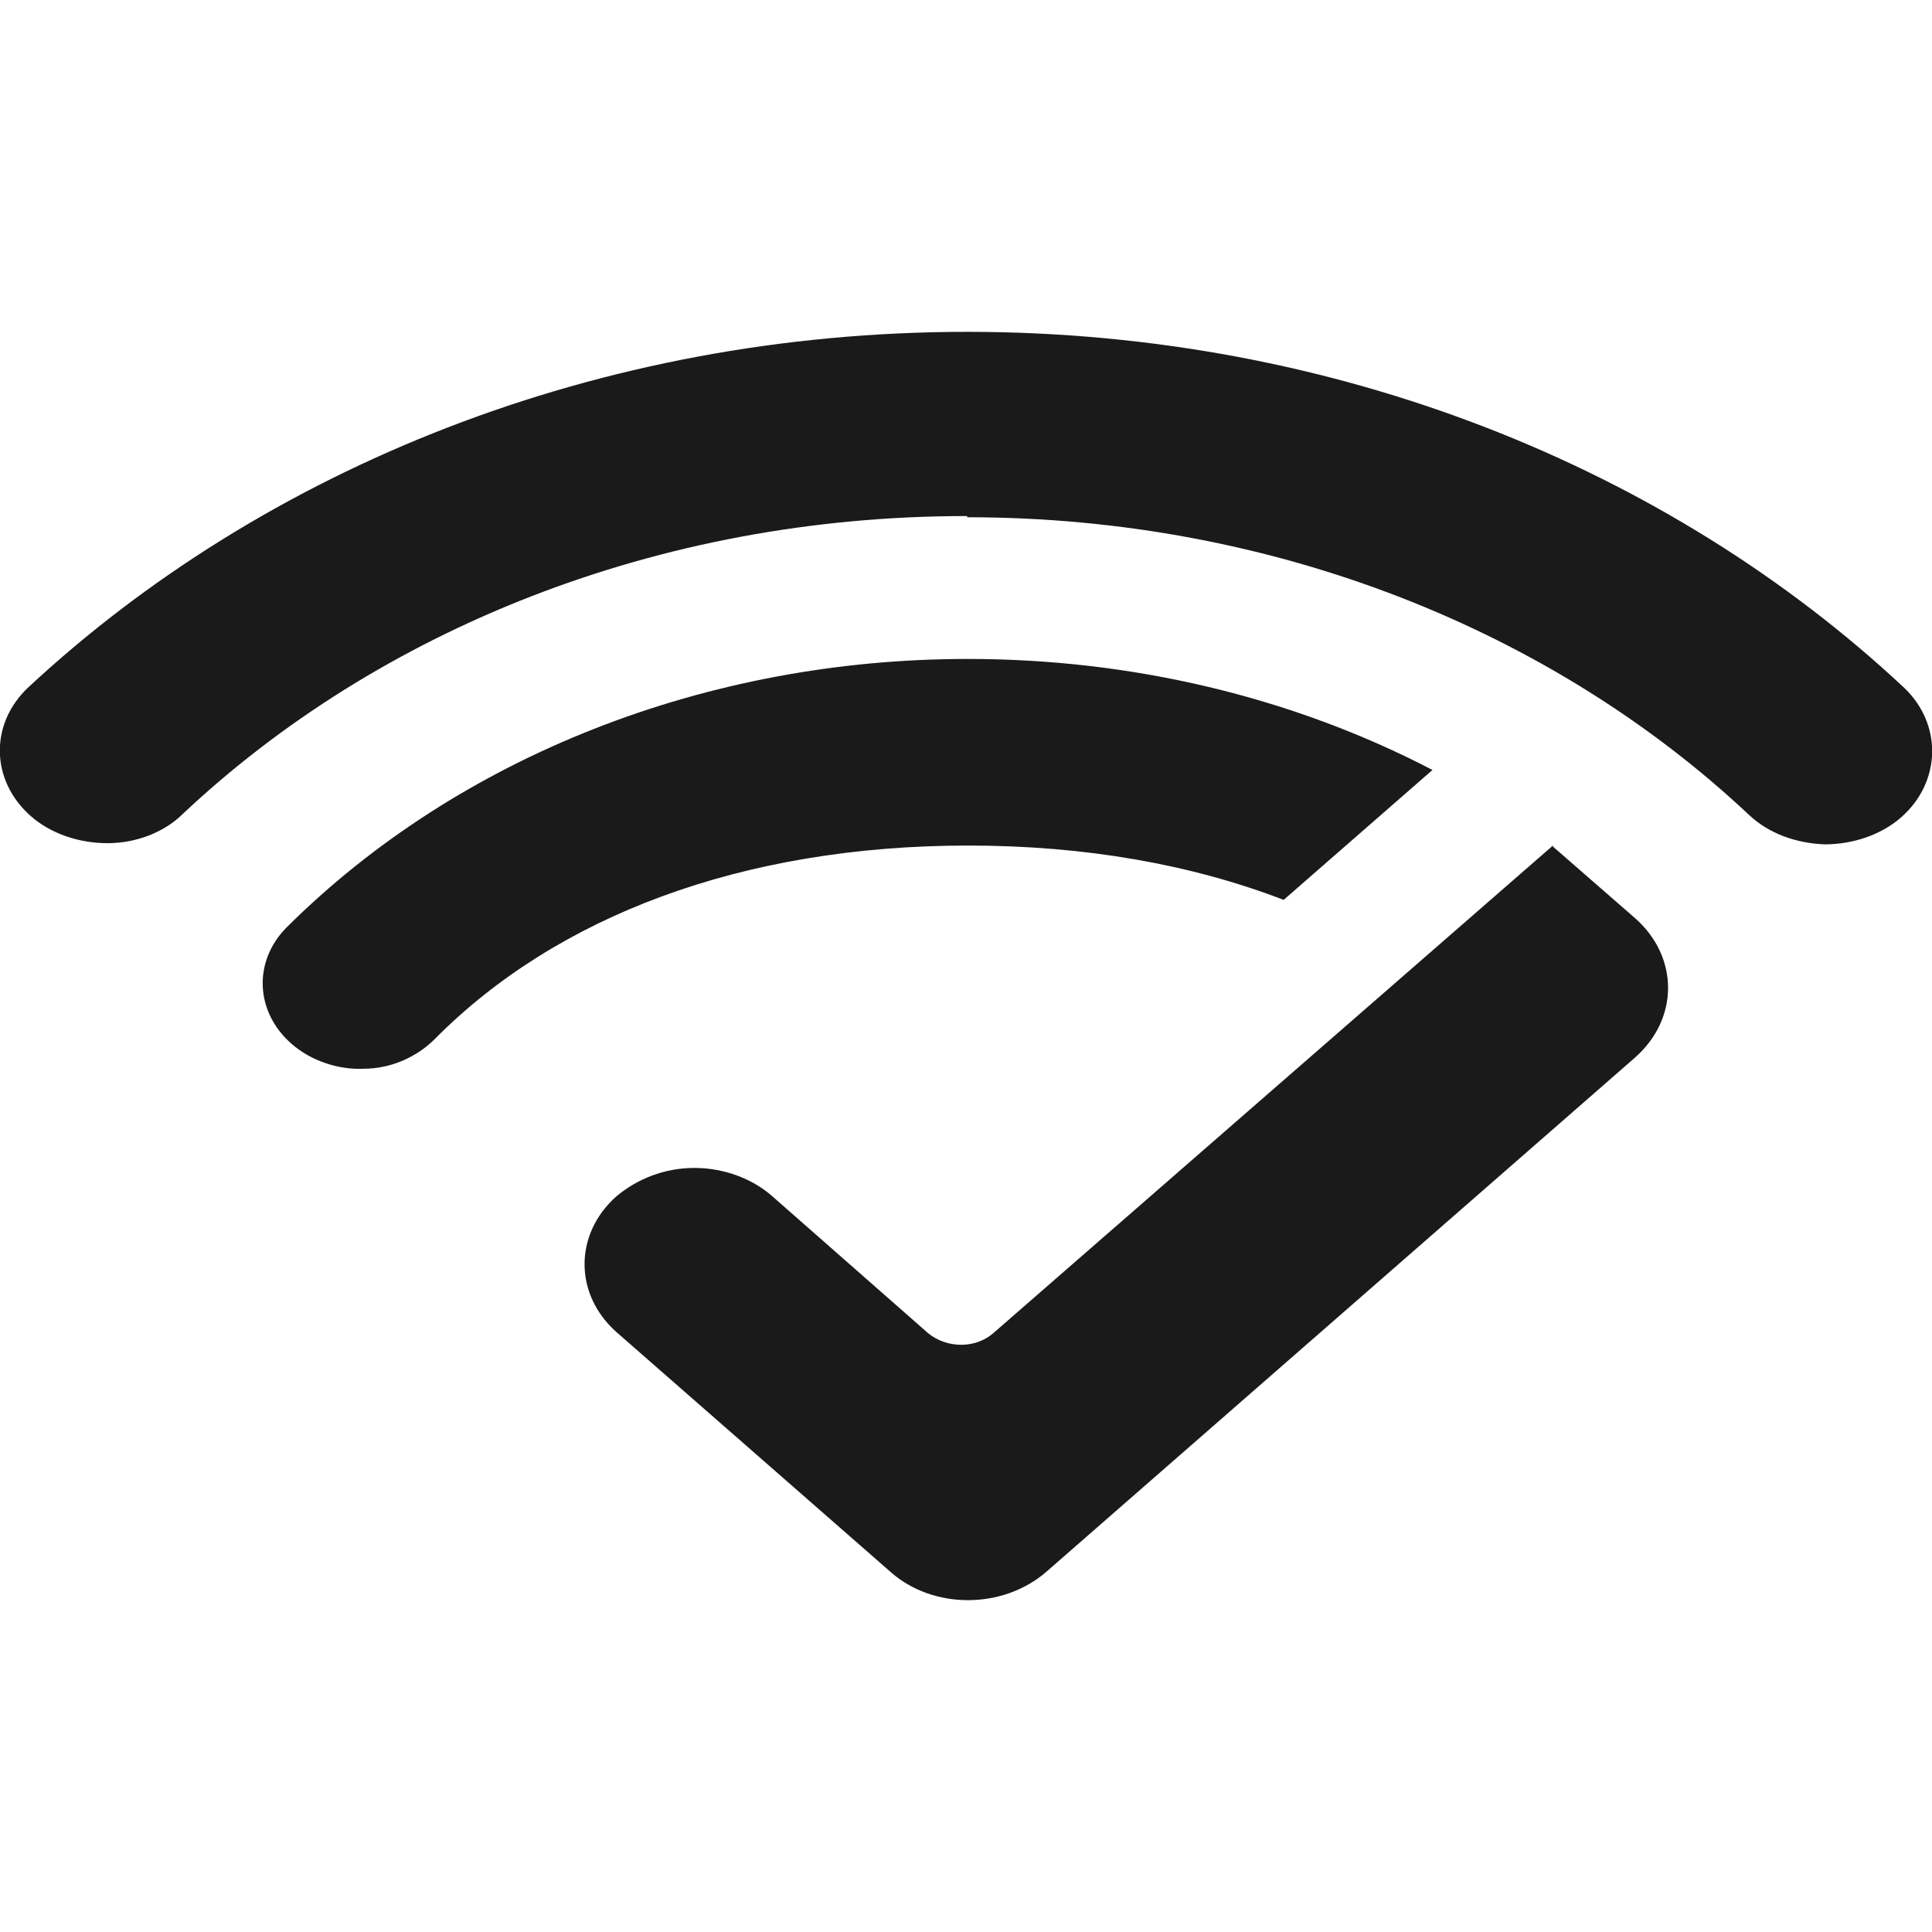
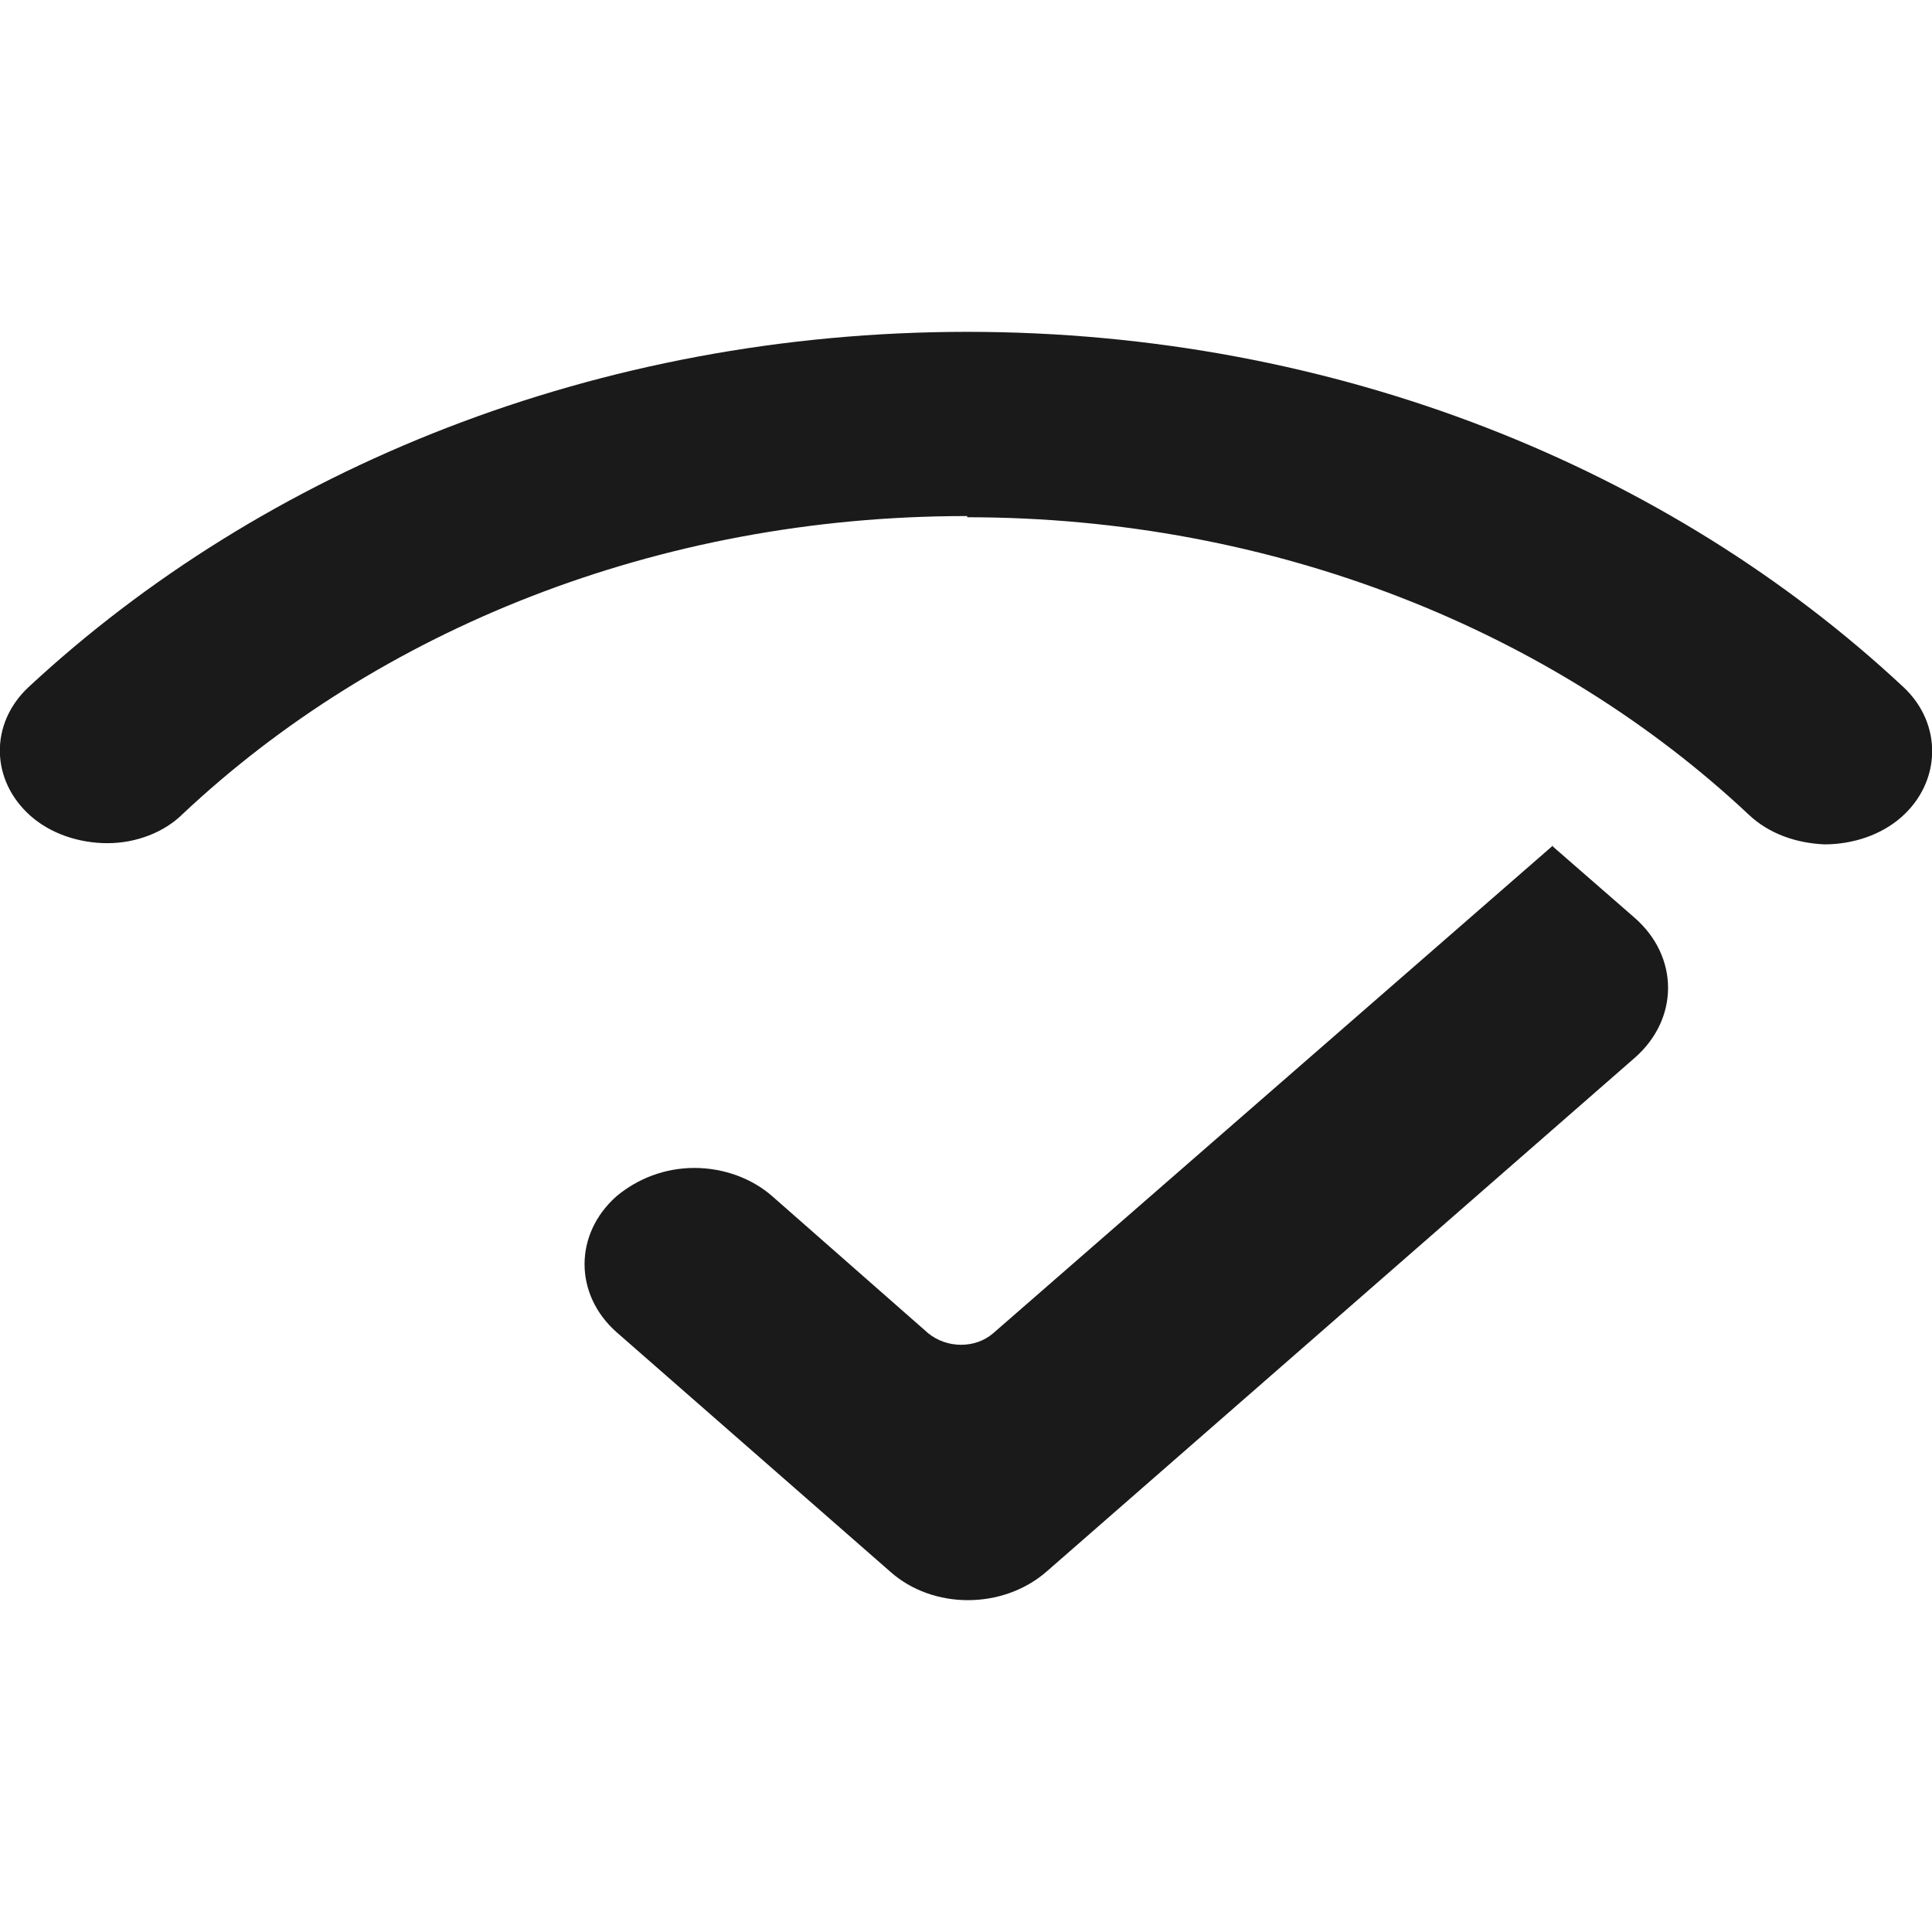
<svg xmlns="http://www.w3.org/2000/svg" id="Capa_1" width="100" height="100" viewBox="0 0 16.36 10.74">
  <path d="M13.15,4.35l-4.74,4.13c-.15,.13-.39,.13-.55,0l-1.32-1.16c-.17-.15-.41-.24-.66-.24s-.48,.09-.66,.24c-.36,.32-.36,.83,0,1.15l2.32,2.03c.36,.32,.95,.32,1.32,0l4.98-4.35c.38-.33,.38-.86,0-1.19l-.7-.61h0Z" fill="#1a1a1a" />
  <path d="M8.19,1.57c2.61,0,4.97,.97,6.62,2.52,.17,.16,.4,.24,.64,.25,.24,0,.48-.08,.65-.23,.34-.3,.35-.79,.02-1.1-1.98-1.85-4.8-3.01-7.93-3.01S2.23,1.16,.24,3.01c-.33,.31-.32,.79,.02,1.09,.17,.15,.41,.23,.65,.23s.48-.09,.64-.25c1.65-1.55,4.01-2.52,6.63-2.52h.01Z" fill="#1a1a1a" />
-   <path d="M8.19,2.77c-2.2,0-4.3,.82-5.76,2.27-.29,.29-.27,.72,.04,.99,.16,.14,.39,.22,.61,.21,.23,0,.45-.1,.6-.25,1.03-1.04,2.6-1.64,4.52-1.64,.99,0,1.89,.16,2.67,.46l1.26-1.1c-1.19-.62-2.55-.94-3.93-.94h0Z" fill="#1a1a1a" />
</svg>